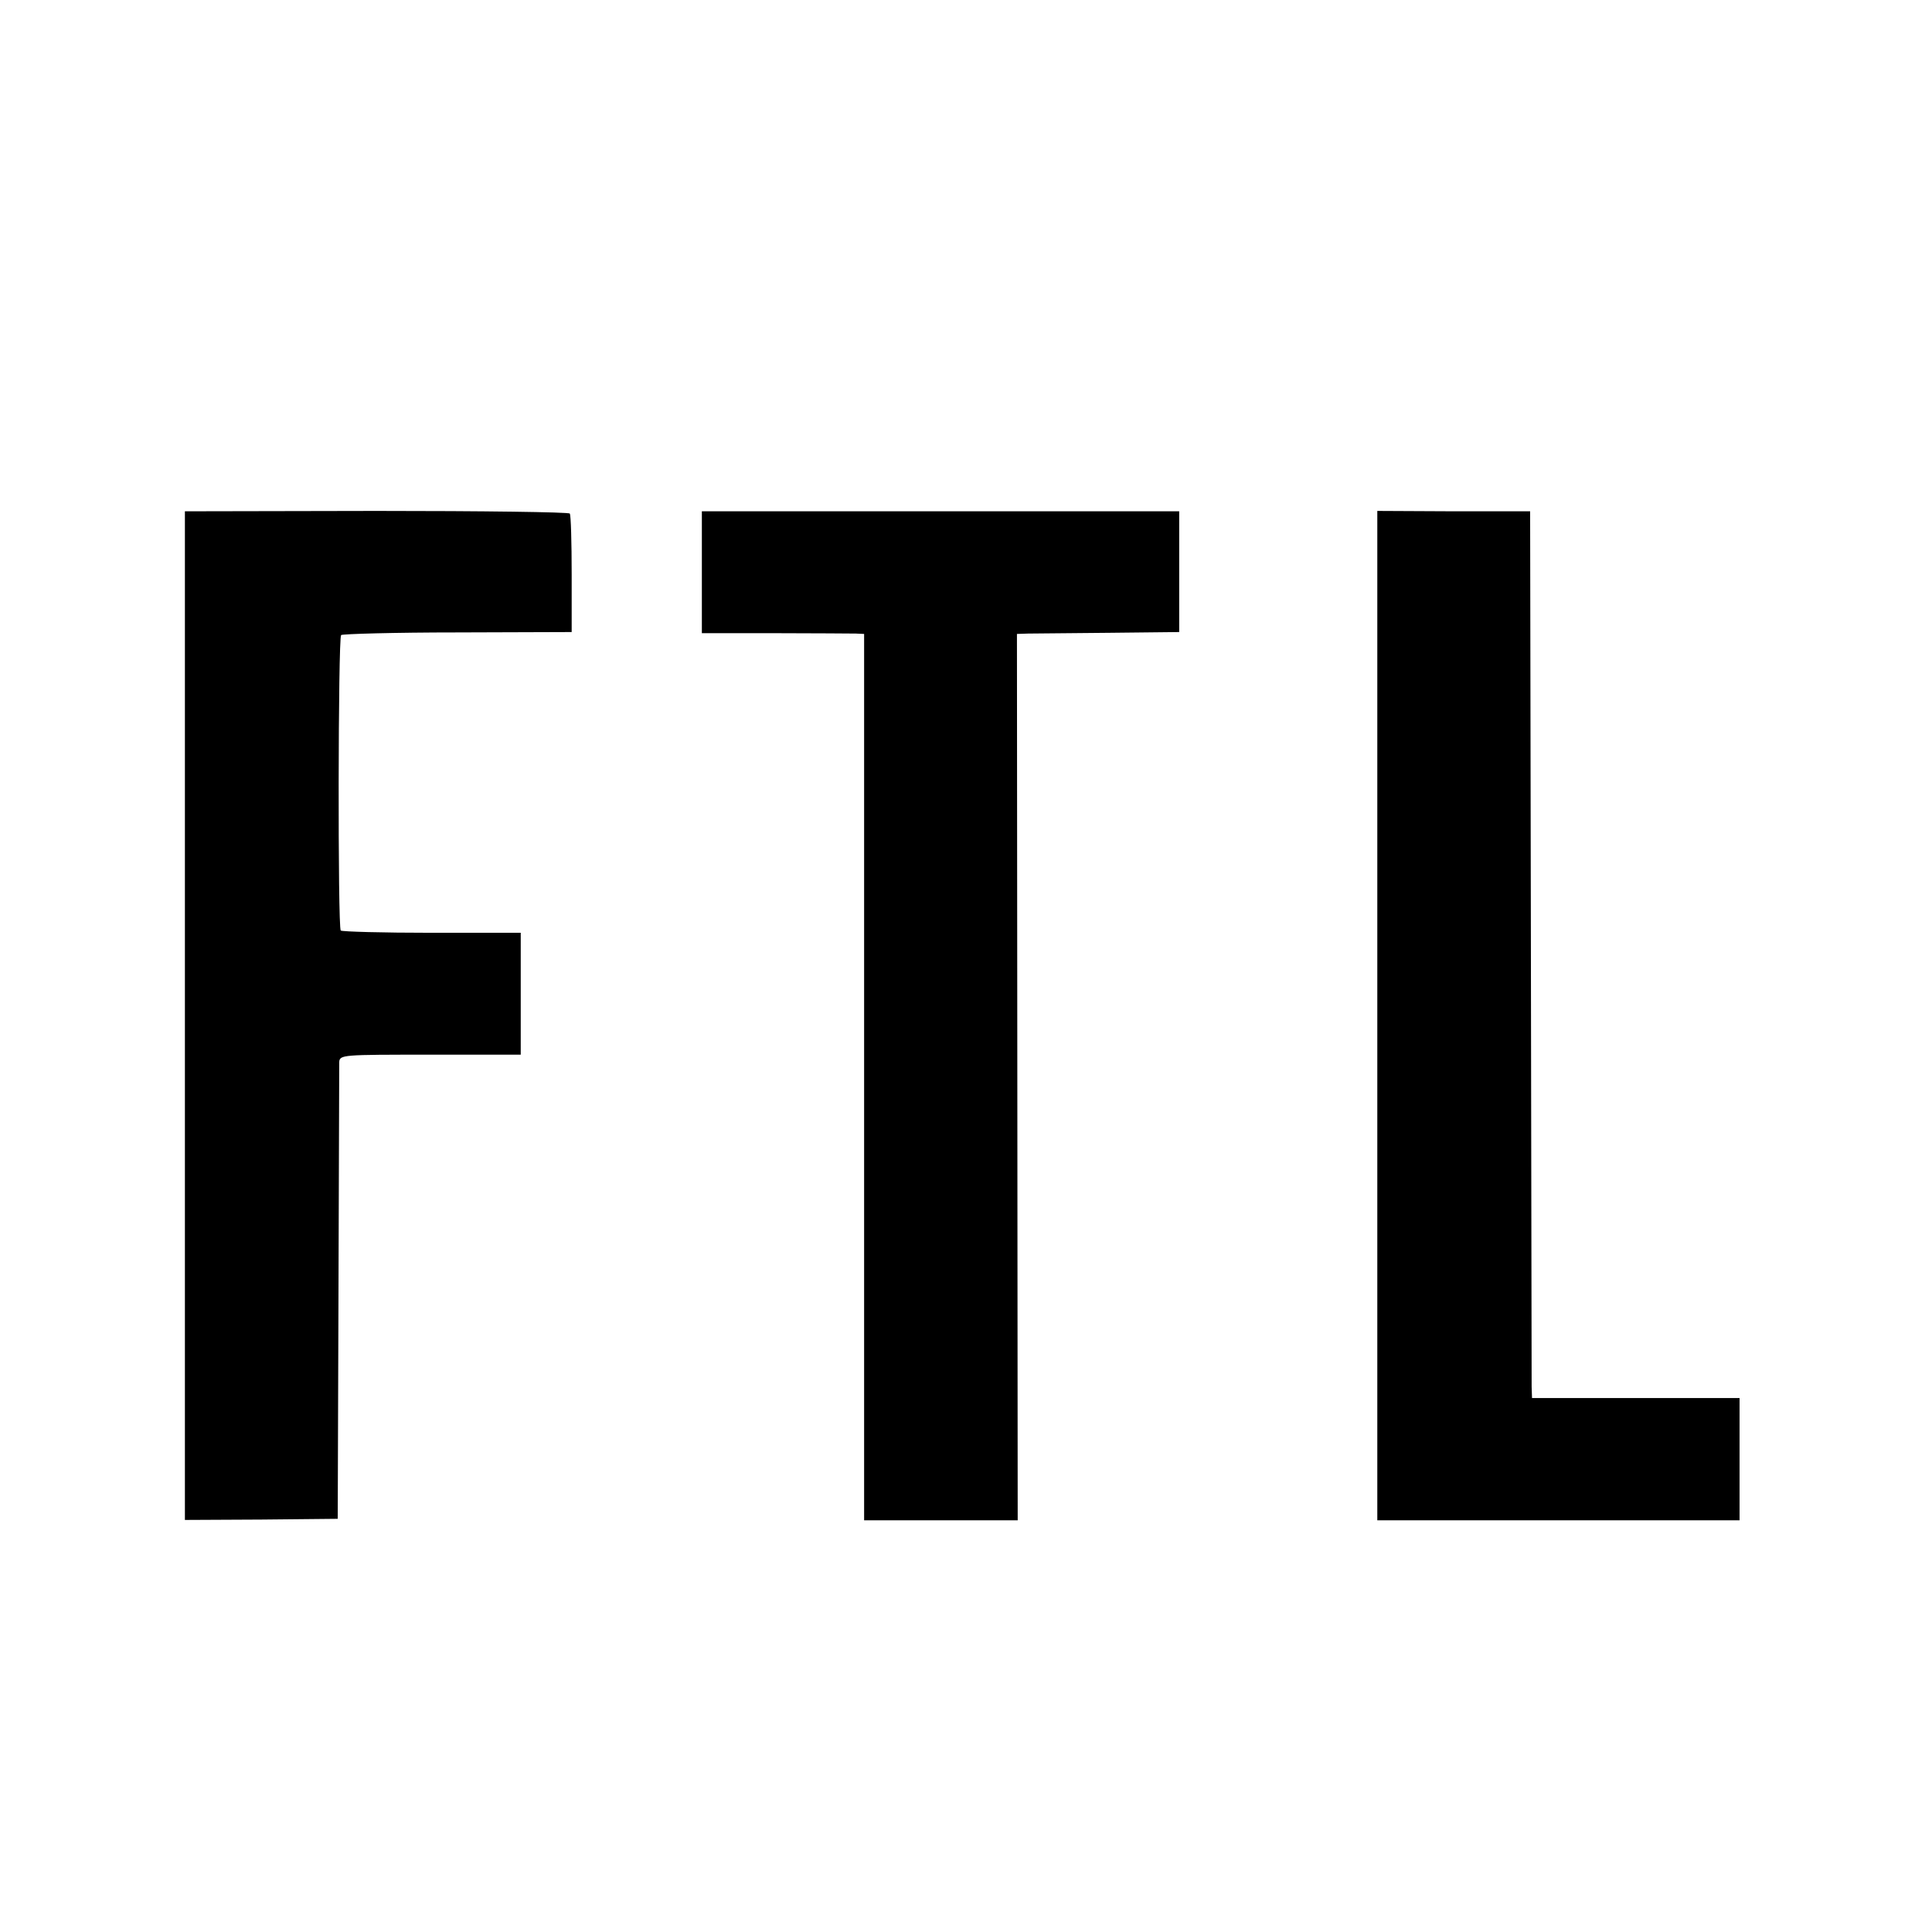
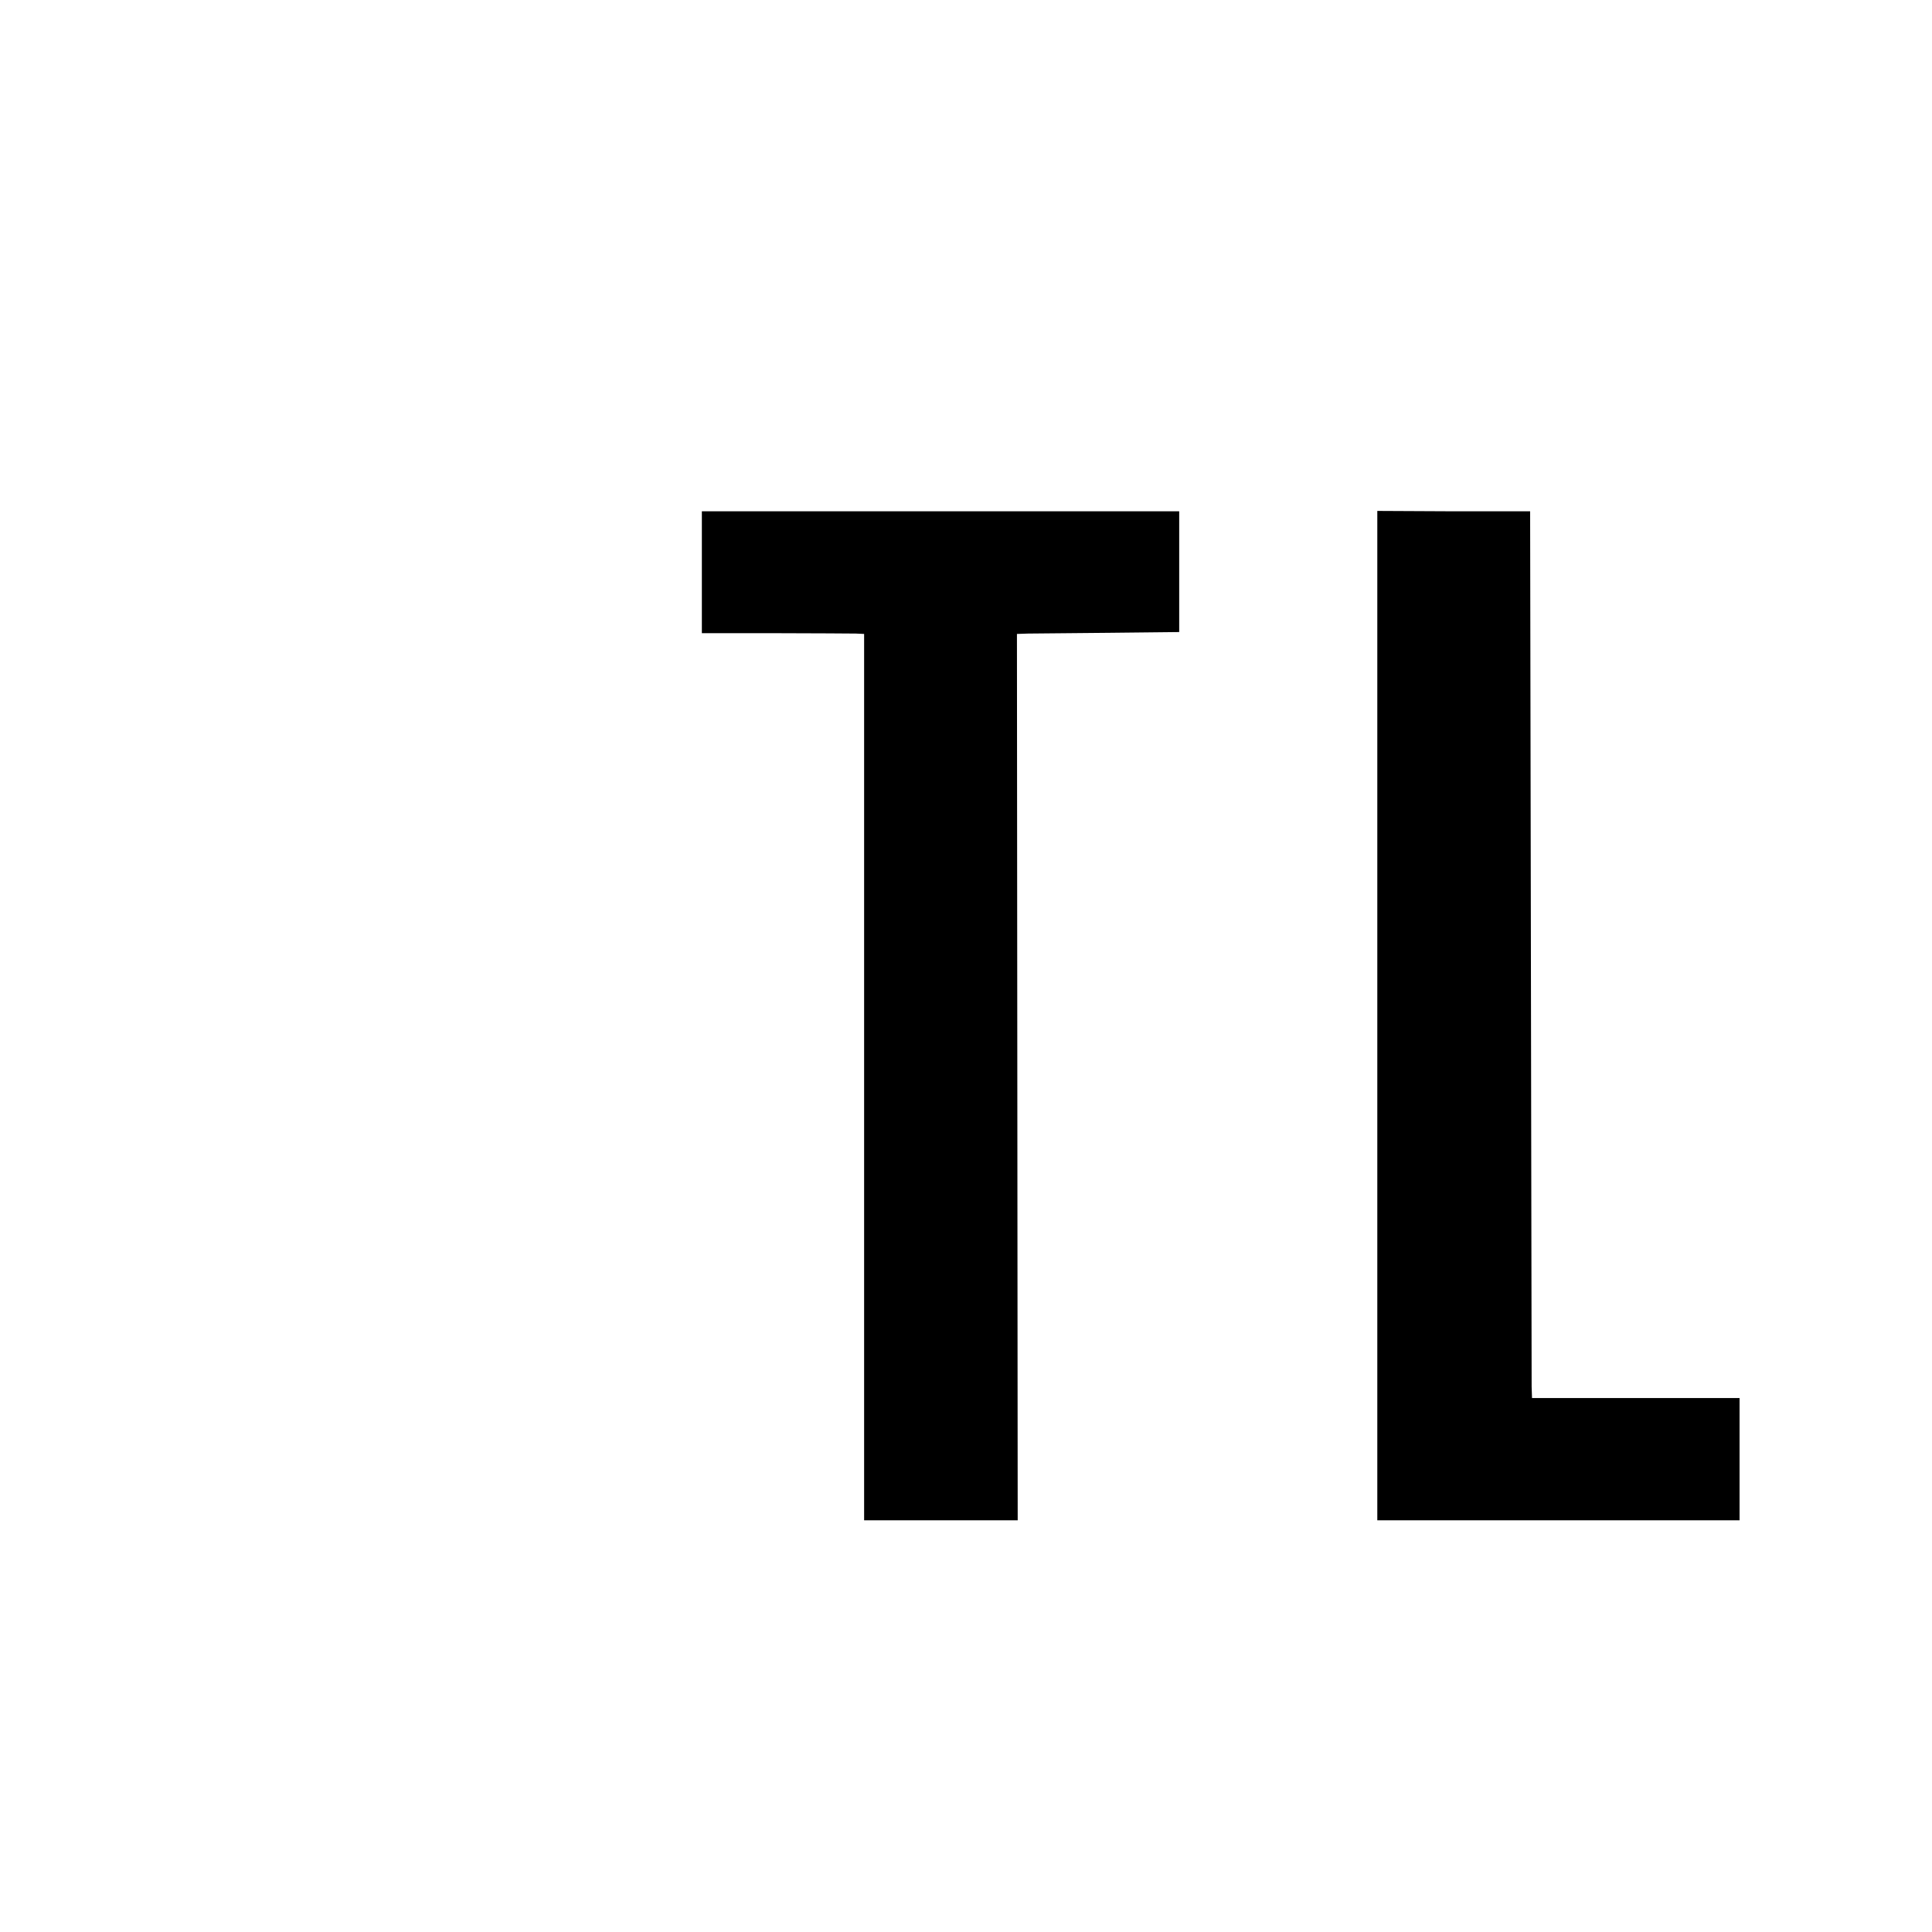
<svg xmlns="http://www.w3.org/2000/svg" version="1.0" width="512pt" height="512pt" viewBox="0 0 512 512" preserveAspectRatio="xMidYMid meet">
  <g transform="translate(0,512) scale(0.1,-0.1)" fill="#000000" stroke="none">
-     <path d="M490 2428 l0 -1336 203 1 202 2 2 595 c1 327 2 604 2 615 1 20 8 20 241 20 l240 0 0 162 0 161 -236 0 c-129 0 -238 3 -241 6 -8 8 -7 775 1 783 3 3 142 7 308 7 l303 1 0 153 c0 84 -2 157 -5 161 -3 4 -233 7 -512 7 l-508 -1 0 -1337z" />
    <path d="M1860 3604 l0 -162 193 0 c105 0 202 -1 215 -1 l22 -1 0 -1175 0 -1174 204 0 203 0 -1 1174 -1 1175 30 1 c17 0 113 1 215 2 l185 2 0 160 0 160 -632 0 -633 0 0 -161z" />
    <path d="M3650 2428 l0 -1337 480 0 480 0 0 162 0 162 -275 0 -275 0 -1 30 c0 16 -1 545 -2 1175 l-2 1145 -202 0 -203 1 0 -1338z" />
  </g>
</svg>